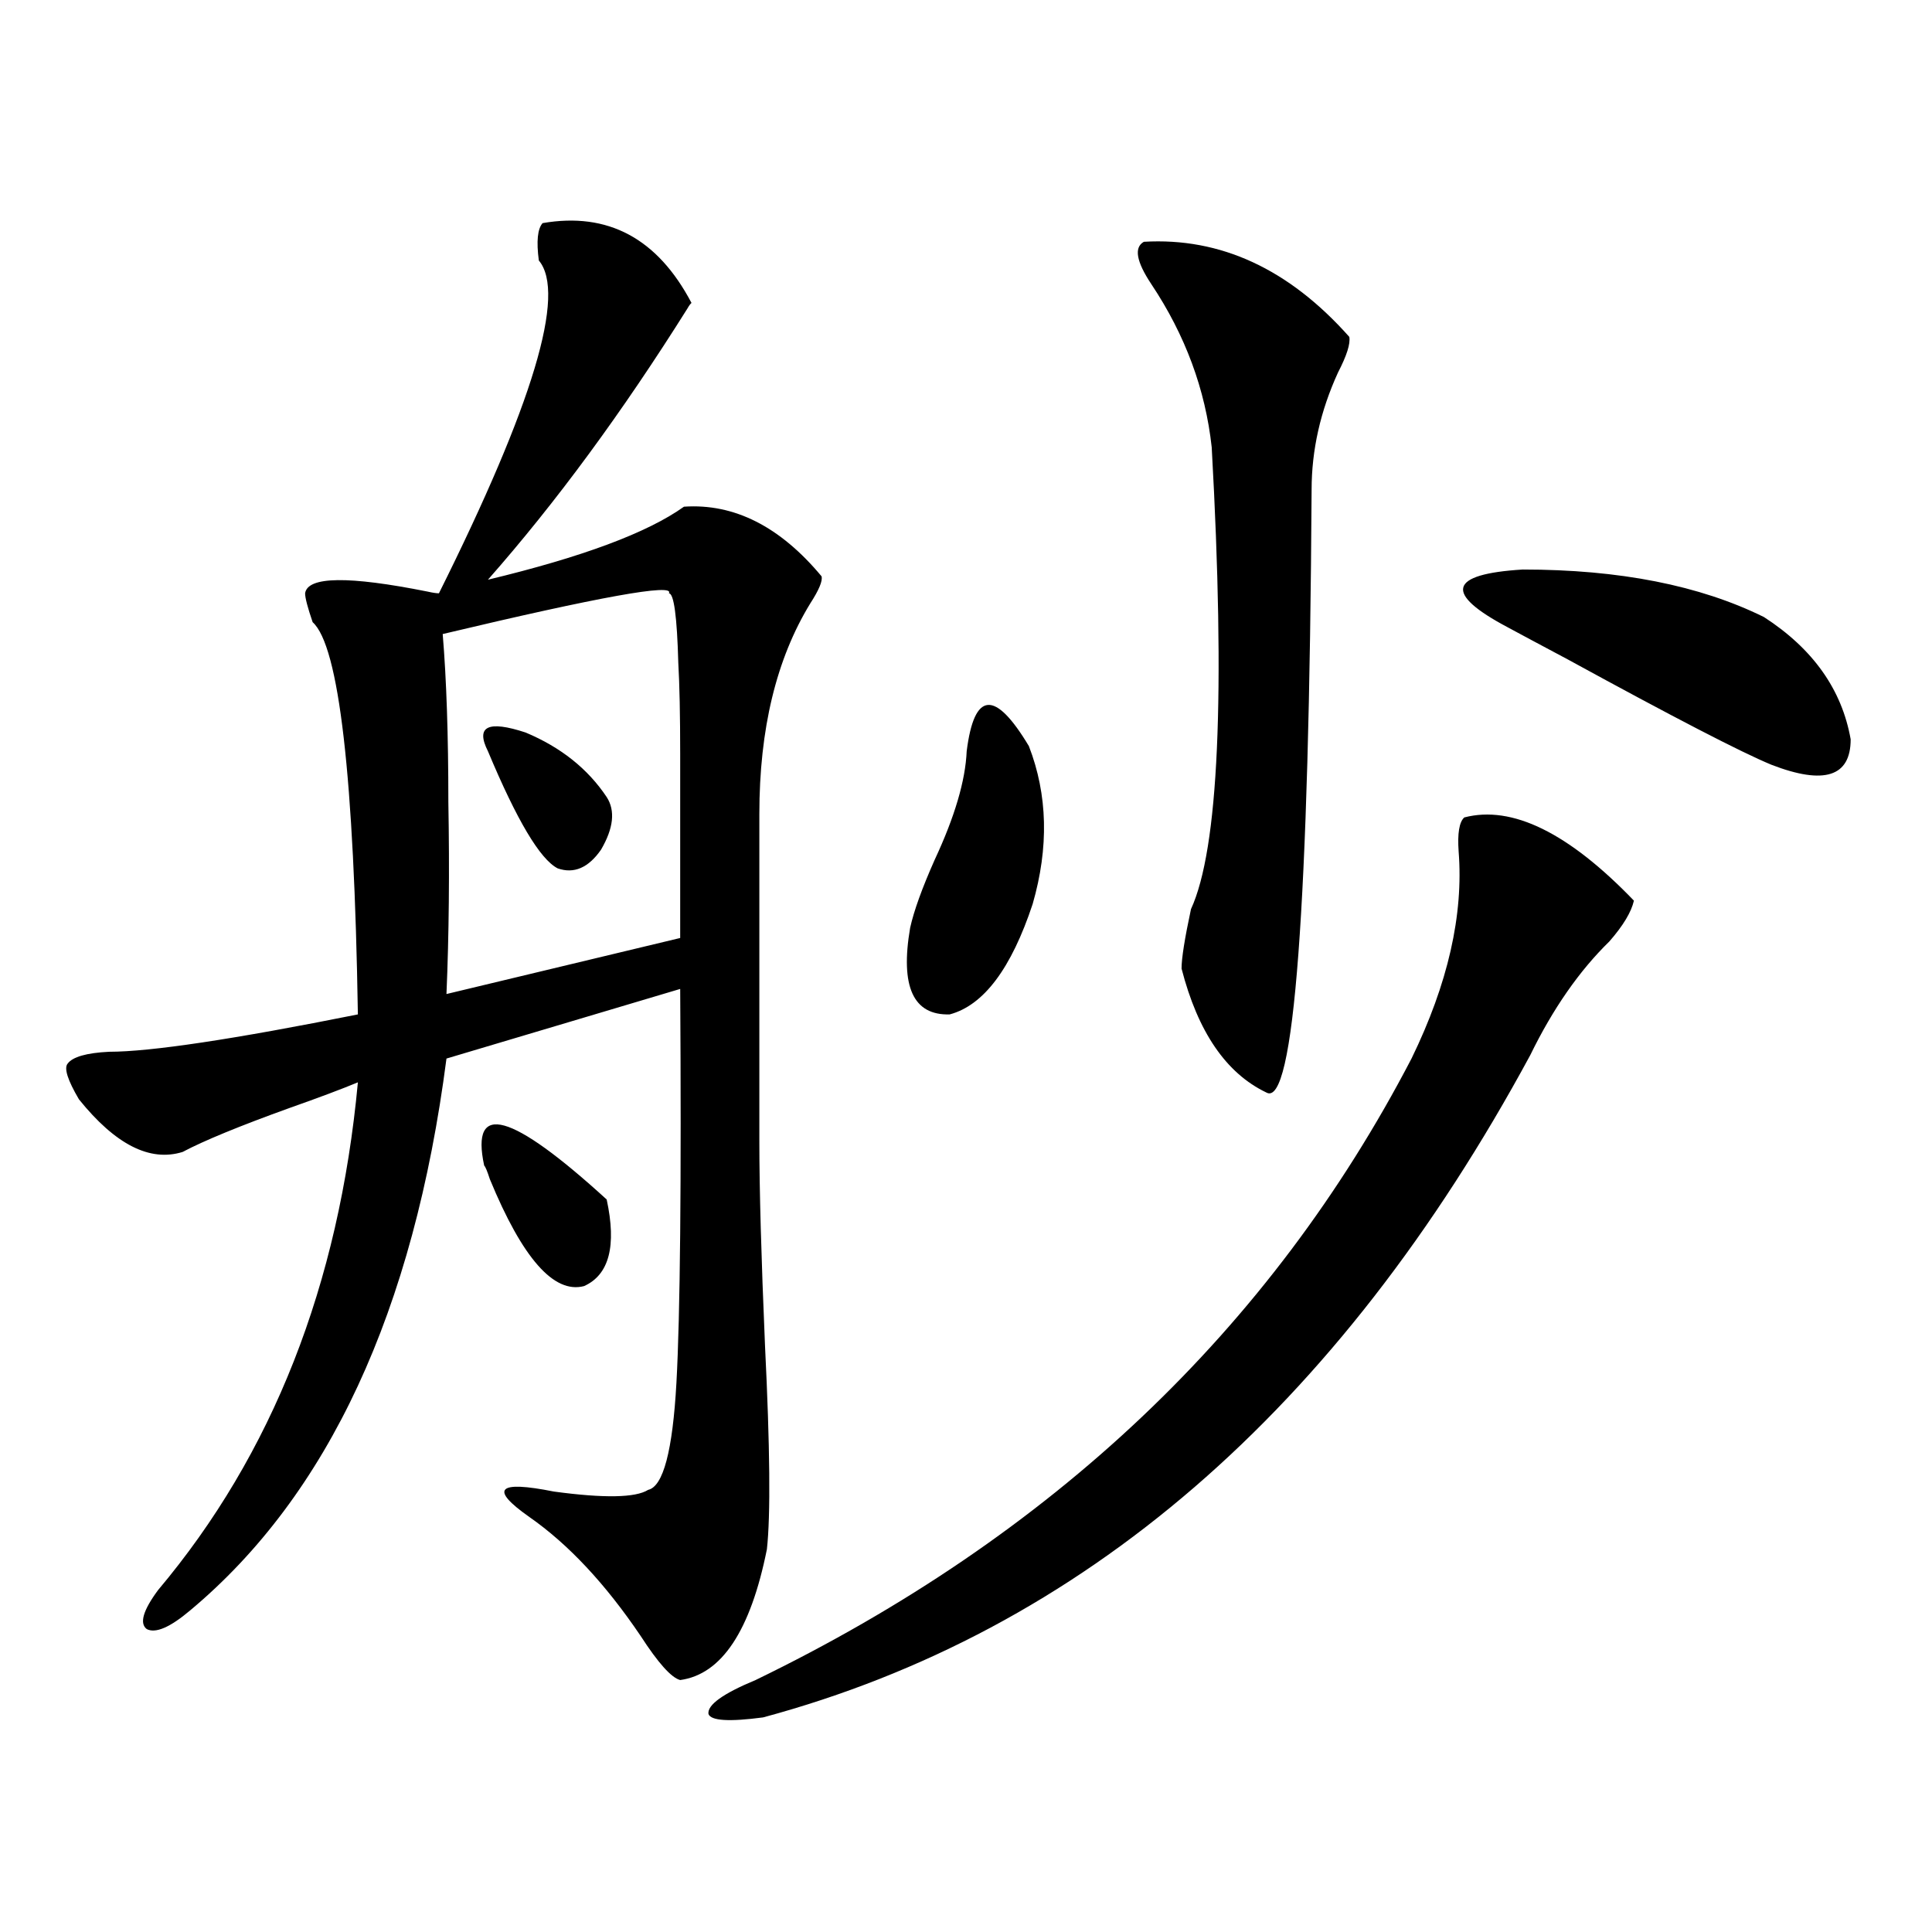
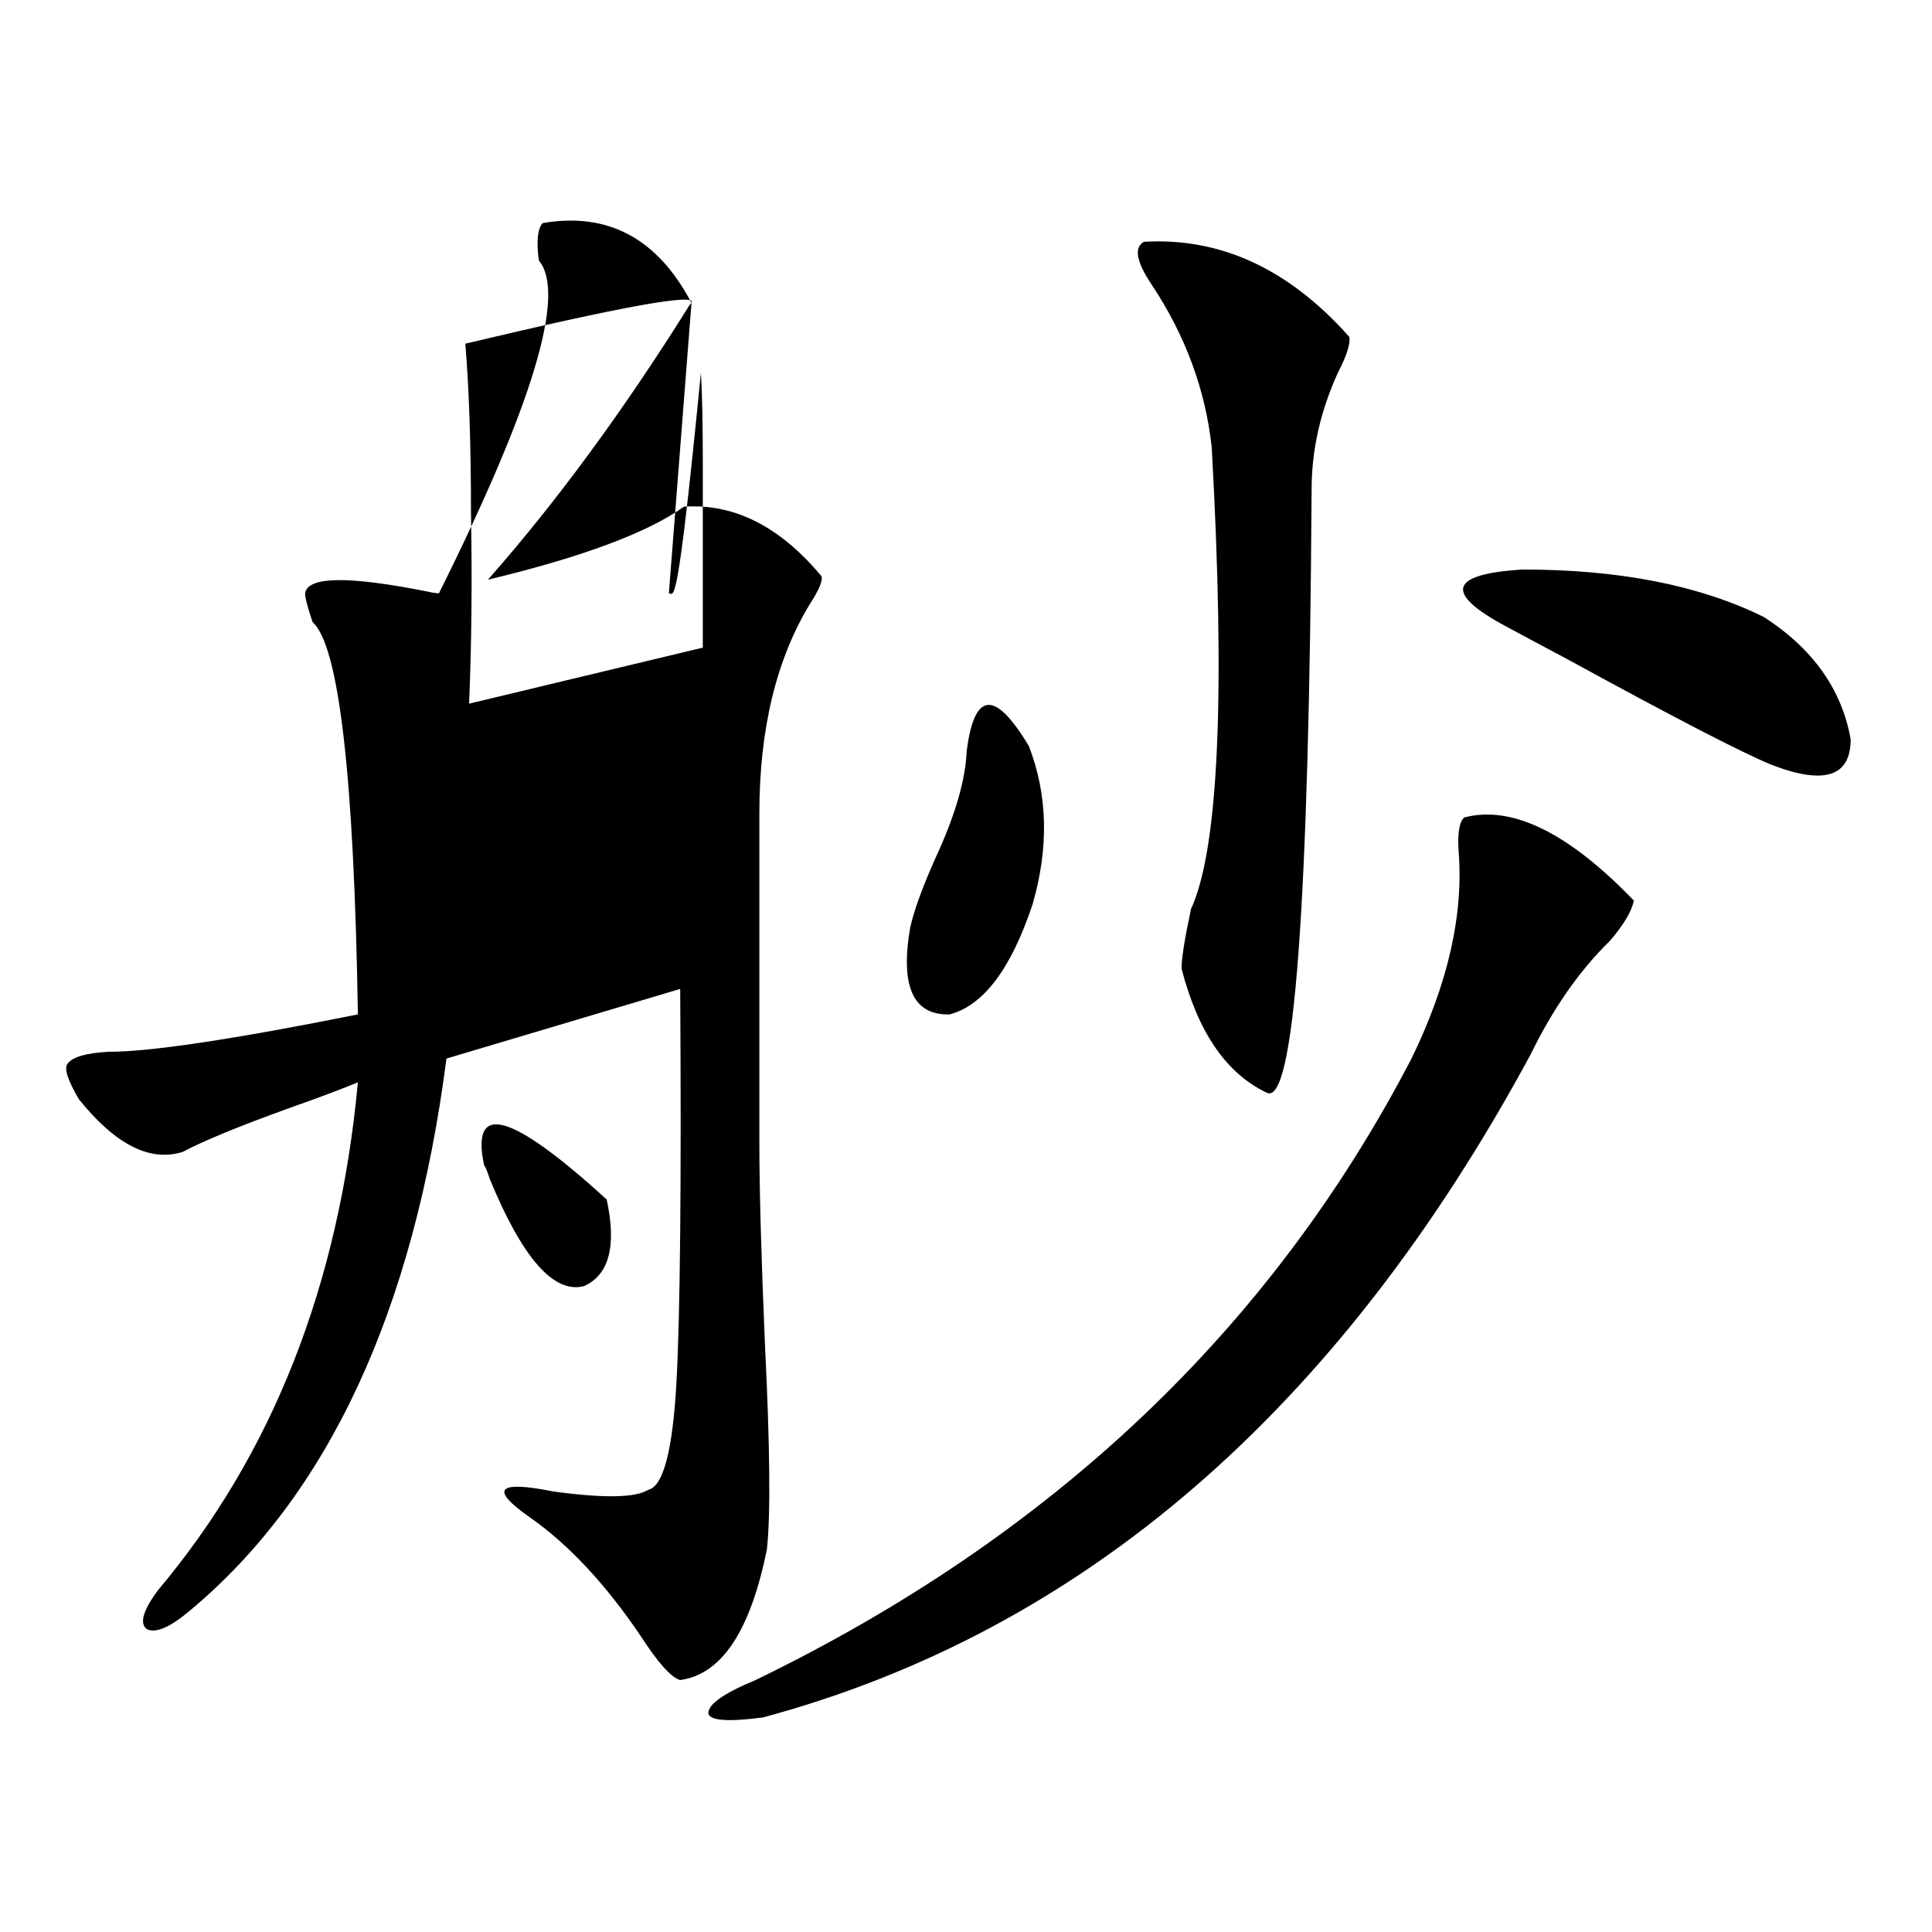
<svg xmlns="http://www.w3.org/2000/svg" version="1.1" id="图层_1" x="0px" y="0px" width="1000px" height="1000px" viewBox="0 0 1000 1000" enable-background="new 0 0 1000 1000" xml:space="preserve">
-   <path d="M357.918,156.793c-0.655,0.59-1.311,1.469-1.951,2.637c-33.825,53.915-68.291,100.785-103.412,140.625  c48.779-11.714,82.59-24.308,101.461-37.793c26.006-1.758,49.755,10.259,71.218,36.035c0.641,2.349-1.311,7.031-5.854,14.063  c-17.561,28.716-26.341,65.039-26.341,108.984v169.629c0,24.609,0.976,59.766,2.927,105.469  c2.592,52.734,2.927,87.891,0.976,105.469c-8.46,42.188-23.414,64.737-44.877,67.676c-4.558-1.181-11.387-8.789-20.487-22.852  c-18.216-26.944-37.407-47.461-57.56-61.523c-20.822-14.64-16.585-19.034,12.683-13.184c26.006,3.516,42.271,3.228,48.779-0.879  c7.805-1.758,12.683-20.215,14.634-55.371s2.592-103.12,1.951-203.906l-120.973,36.035  c-16.92,130.669-61.142,225.879-132.68,285.645c-10.411,8.789-17.896,12.003-22.438,9.668c-3.902-2.938-1.951-9.668,5.854-20.215  c59.176-70.313,93.656-157.901,103.412-262.793c-8.46,3.516-20.167,7.91-35.121,13.184c-26.021,9.38-44.557,17.001-55.608,22.852  C77.59,601.52,59.709,592.442,40.853,569c-5.854-9.956-7.805-16.108-5.854-18.457c2.592-3.516,9.756-5.562,21.463-6.152  c21.463,0,64.389-6.44,128.777-19.336c-1.951-123.047-9.756-190.723-23.414-203.027c-2.606-7.608-3.902-12.593-3.902-14.941  c1.296-8.789,22.438-9.077,63.413-0.879c2.592,0.591,4.543,0.879,5.854,0.879c48.779-97.848,66.005-155.265,51.706-172.266  c-1.311-9.957-0.655-16.397,1.951-19.336C314.657,109.634,340.357,123.395,357.918,156.793z M346.211,307.086  c3.247-5.273-35.776,1.758-117.07,21.094c1.951,23.442,2.927,52.446,2.927,87.012c0.641,35.747,0.32,68.856-0.976,99.316  l120.973-29.004c0-46.87,0-78.511,0-94.922c0-20.503-0.335-36.323-0.976-47.461C350.434,319.103,348.803,307.086,346.211,307.086z   M250.604,603.277c-7.164-33.398,13.979-27.534,63.413,17.578c5.198,24.032,1.296,38.974-11.707,44.824  c-15.609,4.106-31.874-14.351-48.779-55.371C252.22,606.216,251.244,603.868,250.604,603.277z M252.555,388.824  c-6.509-12.882,0-16.108,19.512-9.668c18.201,7.622,32.194,18.759,41.95,33.398c4.543,7.031,3.567,16.122-2.927,27.246  c-6.509,9.38-13.993,12.606-22.438,9.668C279.536,444.786,267.509,424.571,252.555,388.824z M845.711,466.168  c-1.311,5.864-5.533,12.896-12.683,21.094c-15.609,15.243-29.268,34.868-40.975,58.887  c-99.51,183.993-231.869,298.237-397.063,342.773c-17.561,2.335-26.996,1.758-28.292-1.758c-0.655-4.696,7.47-10.547,24.39-17.578  c153.487-74.405,266.655-181.632,339.504-321.68c18.856-38.672,26.981-74.405,24.39-107.227c-0.655-9.366,0.32-15.229,2.927-17.578  C782.618,416.661,811.886,431.012,845.711,466.168z M500.354,388.824c3.902-31.05,14.634-31.929,32.194-2.637  c9.756,25.2,10.396,52.446,1.951,81.738c-11.066,33.398-25.365,52.446-42.926,57.129c-18.871,0.591-25.7-14.351-20.487-44.824  c1.951-8.789,6.174-20.503,12.683-35.156C494.165,422.813,499.698,404.067,500.354,388.824z M592.059,125.152  c39.664-2.335,75.12,14.063,106.339,49.219c0.641,3.516-1.311,9.668-5.854,18.457c-9.115,19.926-13.658,40.141-13.658,60.645  c-1.311,216.211-9.115,320.224-23.414,312.012c-20.822-9.956-35.456-31.339-43.901-64.16c0-5.273,1.616-15.519,4.878-30.762  c14.299-31.05,17.881-110.742,10.731-239.063c-3.262-29.883-13.658-58.008-31.219-84.375  C588.156,135.41,586.846,128.091,592.059,125.152z M913.026,319.391c25.365,16.411,40.319,37.505,44.877,63.281  c0,19.336-13.658,23.73-40.975,13.184c-15.609-6.44-50.73-24.609-105.363-54.492c-14.313-7.608-24.725-13.184-31.219-16.699  c-33.17-17.578-30.578-27.534,7.805-29.883C838.227,294.781,879.856,302.993,913.026,319.391z" />
+   <path d="M357.918,156.793c-0.655,0.59-1.311,1.469-1.951,2.637c-33.825,53.915-68.291,100.785-103.412,140.625  c48.779-11.714,82.59-24.308,101.461-37.793c26.006-1.758,49.755,10.259,71.218,36.035c0.641,2.349-1.311,7.031-5.854,14.063  c-17.561,28.716-26.341,65.039-26.341,108.984v169.629c0,24.609,0.976,59.766,2.927,105.469  c2.592,52.734,2.927,87.891,0.976,105.469c-8.46,42.188-23.414,64.737-44.877,67.676c-4.558-1.181-11.387-8.789-20.487-22.852  c-18.216-26.944-37.407-47.461-57.56-61.523c-20.822-14.64-16.585-19.034,12.683-13.184c26.006,3.516,42.271,3.228,48.779-0.879  c7.805-1.758,12.683-20.215,14.634-55.371s2.592-103.12,1.951-203.906l-120.973,36.035  c-16.92,130.669-61.142,225.879-132.68,285.645c-10.411,8.789-17.896,12.003-22.438,9.668c-3.902-2.938-1.951-9.668,5.854-20.215  c59.176-70.313,93.656-157.901,103.412-262.793c-8.46,3.516-20.167,7.91-35.121,13.184c-26.021,9.38-44.557,17.001-55.608,22.852  C77.59,601.52,59.709,592.442,40.853,569c-5.854-9.956-7.805-16.108-5.854-18.457c2.592-3.516,9.756-5.562,21.463-6.152  c21.463,0,64.389-6.44,128.777-19.336c-1.951-123.047-9.756-190.723-23.414-203.027c-2.606-7.608-3.902-12.593-3.902-14.941  c1.296-8.789,22.438-9.077,63.413-0.879c2.592,0.591,4.543,0.879,5.854,0.879c48.779-97.848,66.005-155.265,51.706-172.266  c-1.311-9.957-0.655-16.397,1.951-19.336C314.657,109.634,340.357,123.395,357.918,156.793z c3.247-5.273-35.776,1.758-117.07,21.094c1.951,23.442,2.927,52.446,2.927,87.012c0.641,35.747,0.32,68.856-0.976,99.316  l120.973-29.004c0-46.87,0-78.511,0-94.922c0-20.503-0.335-36.323-0.976-47.461C350.434,319.103,348.803,307.086,346.211,307.086z   M250.604,603.277c-7.164-33.398,13.979-27.534,63.413,17.578c5.198,24.032,1.296,38.974-11.707,44.824  c-15.609,4.106-31.874-14.351-48.779-55.371C252.22,606.216,251.244,603.868,250.604,603.277z M252.555,388.824  c-6.509-12.882,0-16.108,19.512-9.668c18.201,7.622,32.194,18.759,41.95,33.398c4.543,7.031,3.567,16.122-2.927,27.246  c-6.509,9.38-13.993,12.606-22.438,9.668C279.536,444.786,267.509,424.571,252.555,388.824z M845.711,466.168  c-1.311,5.864-5.533,12.896-12.683,21.094c-15.609,15.243-29.268,34.868-40.975,58.887  c-99.51,183.993-231.869,298.237-397.063,342.773c-17.561,2.335-26.996,1.758-28.292-1.758c-0.655-4.696,7.47-10.547,24.39-17.578  c153.487-74.405,266.655-181.632,339.504-321.68c18.856-38.672,26.981-74.405,24.39-107.227c-0.655-9.366,0.32-15.229,2.927-17.578  C782.618,416.661,811.886,431.012,845.711,466.168z M500.354,388.824c3.902-31.05,14.634-31.929,32.194-2.637  c9.756,25.2,10.396,52.446,1.951,81.738c-11.066,33.398-25.365,52.446-42.926,57.129c-18.871,0.591-25.7-14.351-20.487-44.824  c1.951-8.789,6.174-20.503,12.683-35.156C494.165,422.813,499.698,404.067,500.354,388.824z M592.059,125.152  c39.664-2.335,75.12,14.063,106.339,49.219c0.641,3.516-1.311,9.668-5.854,18.457c-9.115,19.926-13.658,40.141-13.658,60.645  c-1.311,216.211-9.115,320.224-23.414,312.012c-20.822-9.956-35.456-31.339-43.901-64.16c0-5.273,1.616-15.519,4.878-30.762  c14.299-31.05,17.881-110.742,10.731-239.063c-3.262-29.883-13.658-58.008-31.219-84.375  C588.156,135.41,586.846,128.091,592.059,125.152z M913.026,319.391c25.365,16.411,40.319,37.505,44.877,63.281  c0,19.336-13.658,23.73-40.975,13.184c-15.609-6.44-50.73-24.609-105.363-54.492c-14.313-7.608-24.725-13.184-31.219-16.699  c-33.17-17.578-30.578-27.534,7.805-29.883C838.227,294.781,879.856,302.993,913.026,319.391z" />
</svg>